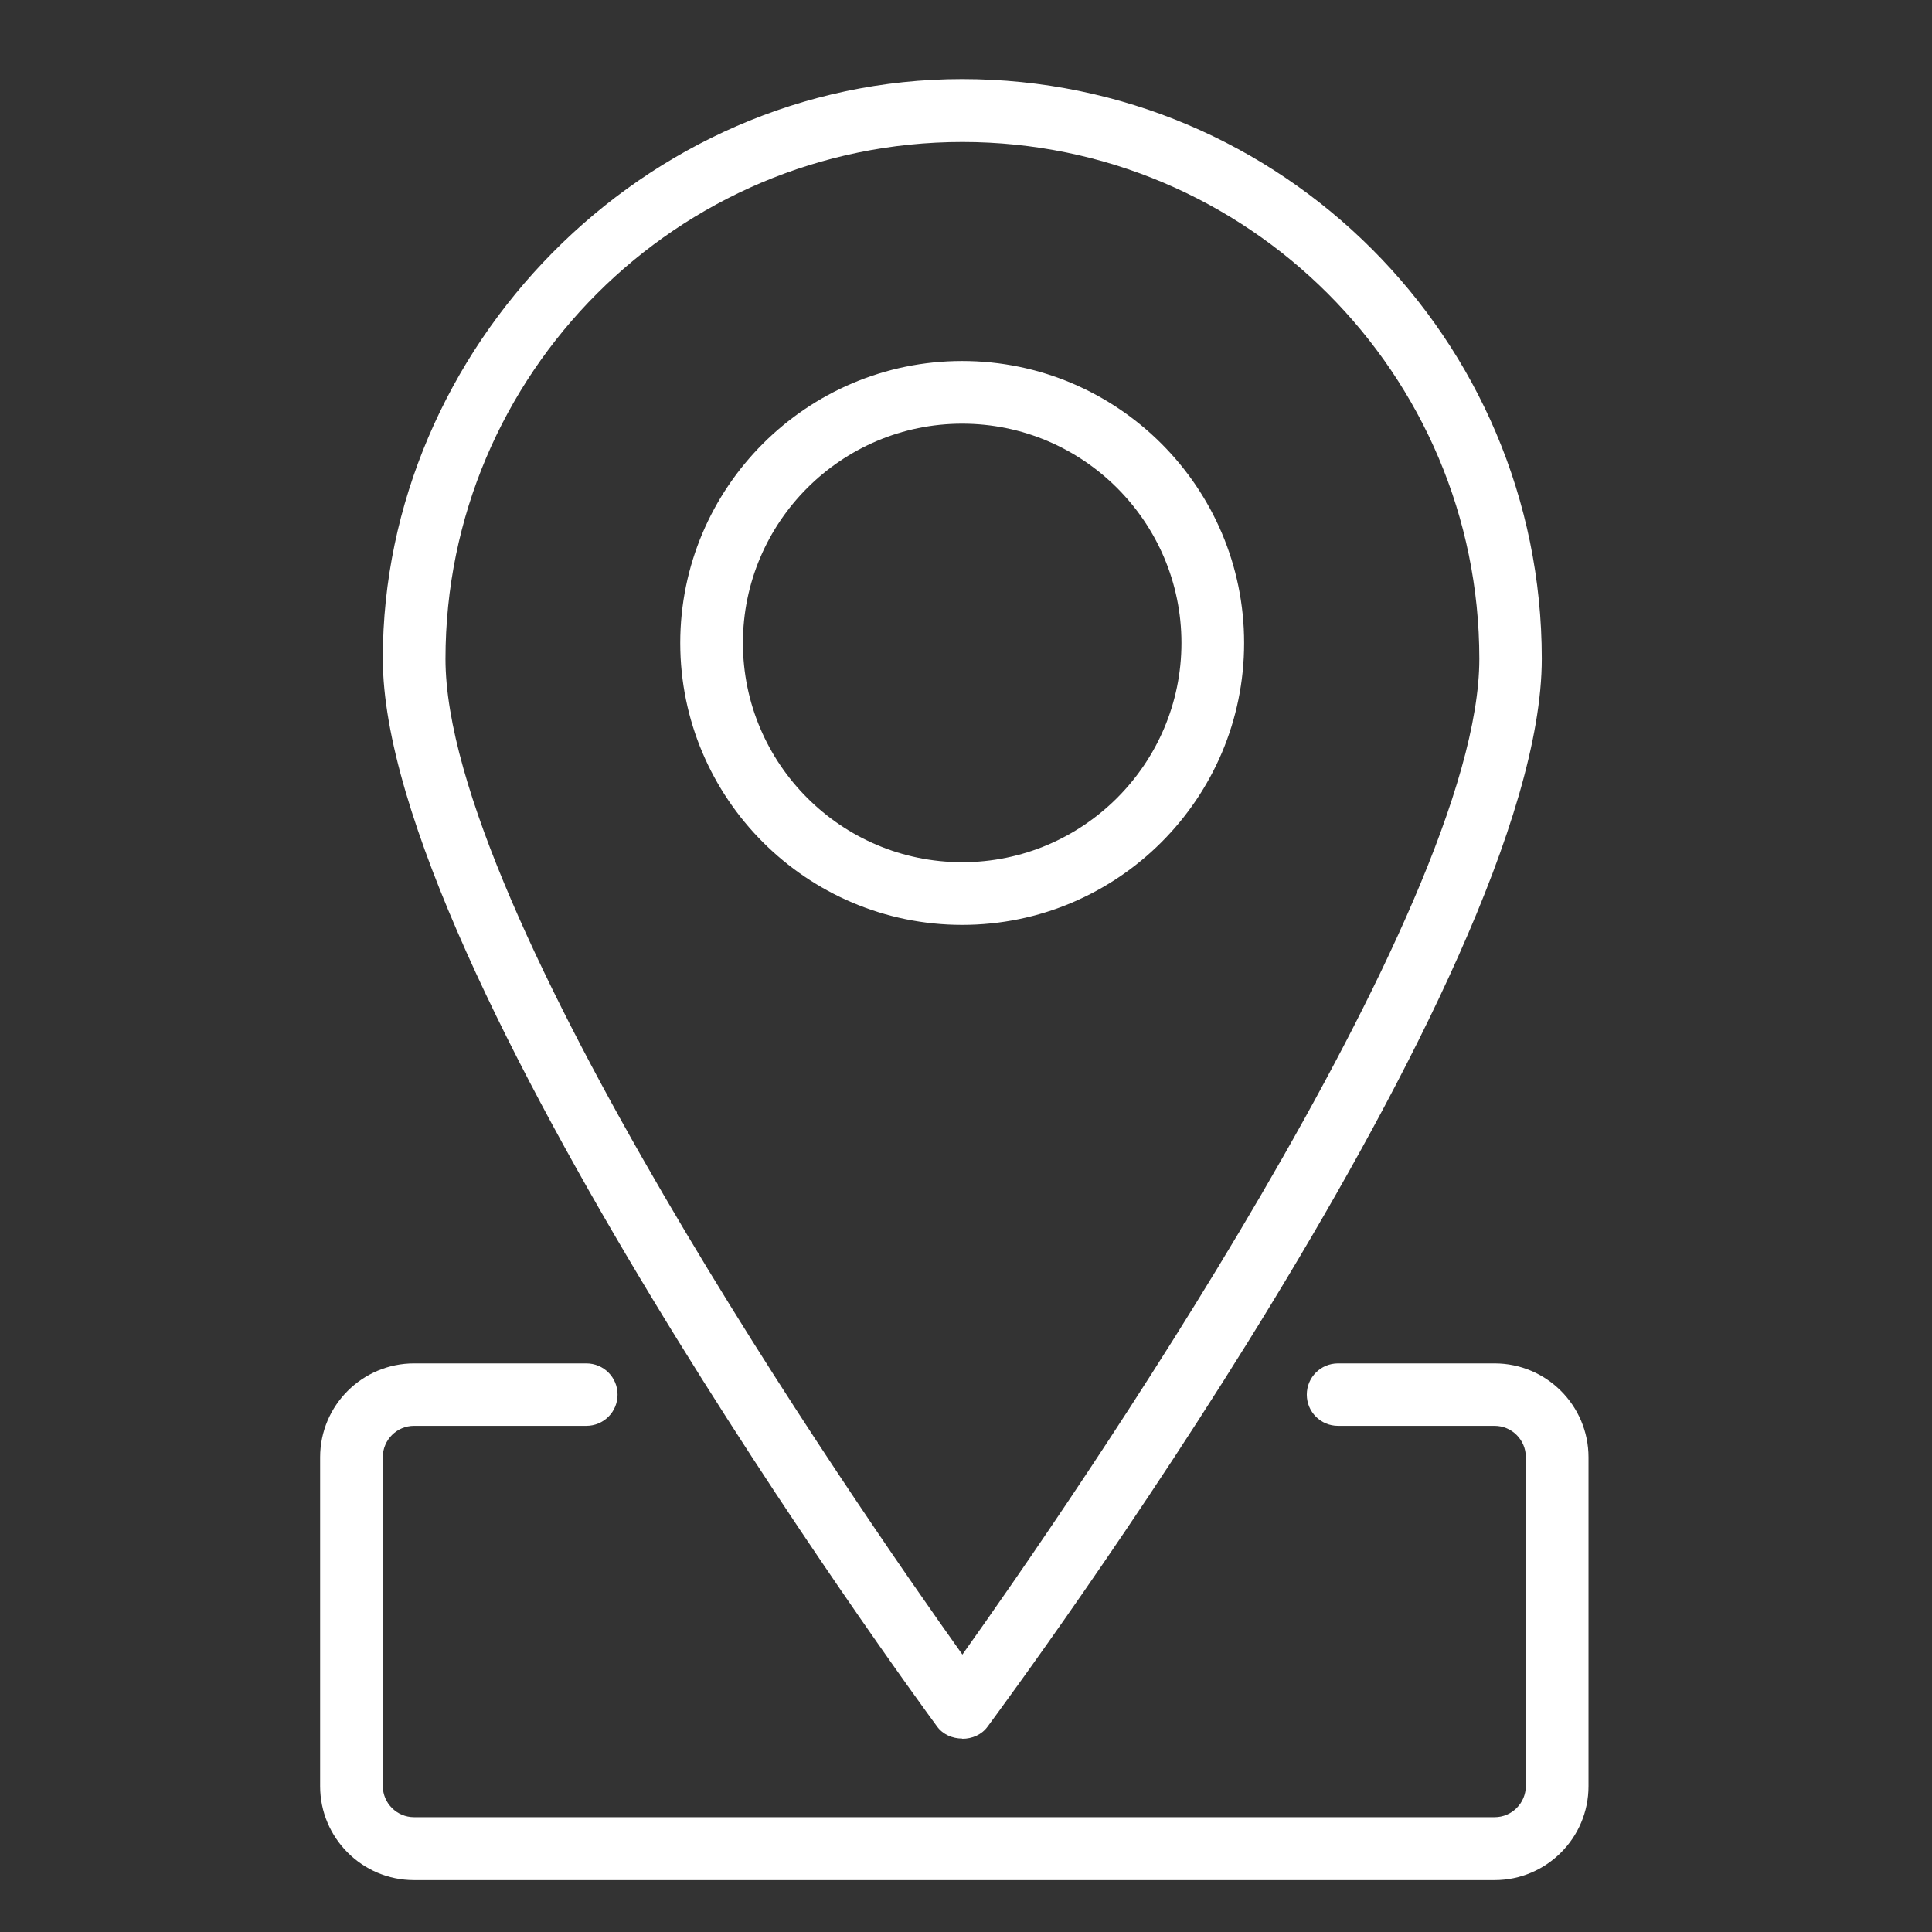
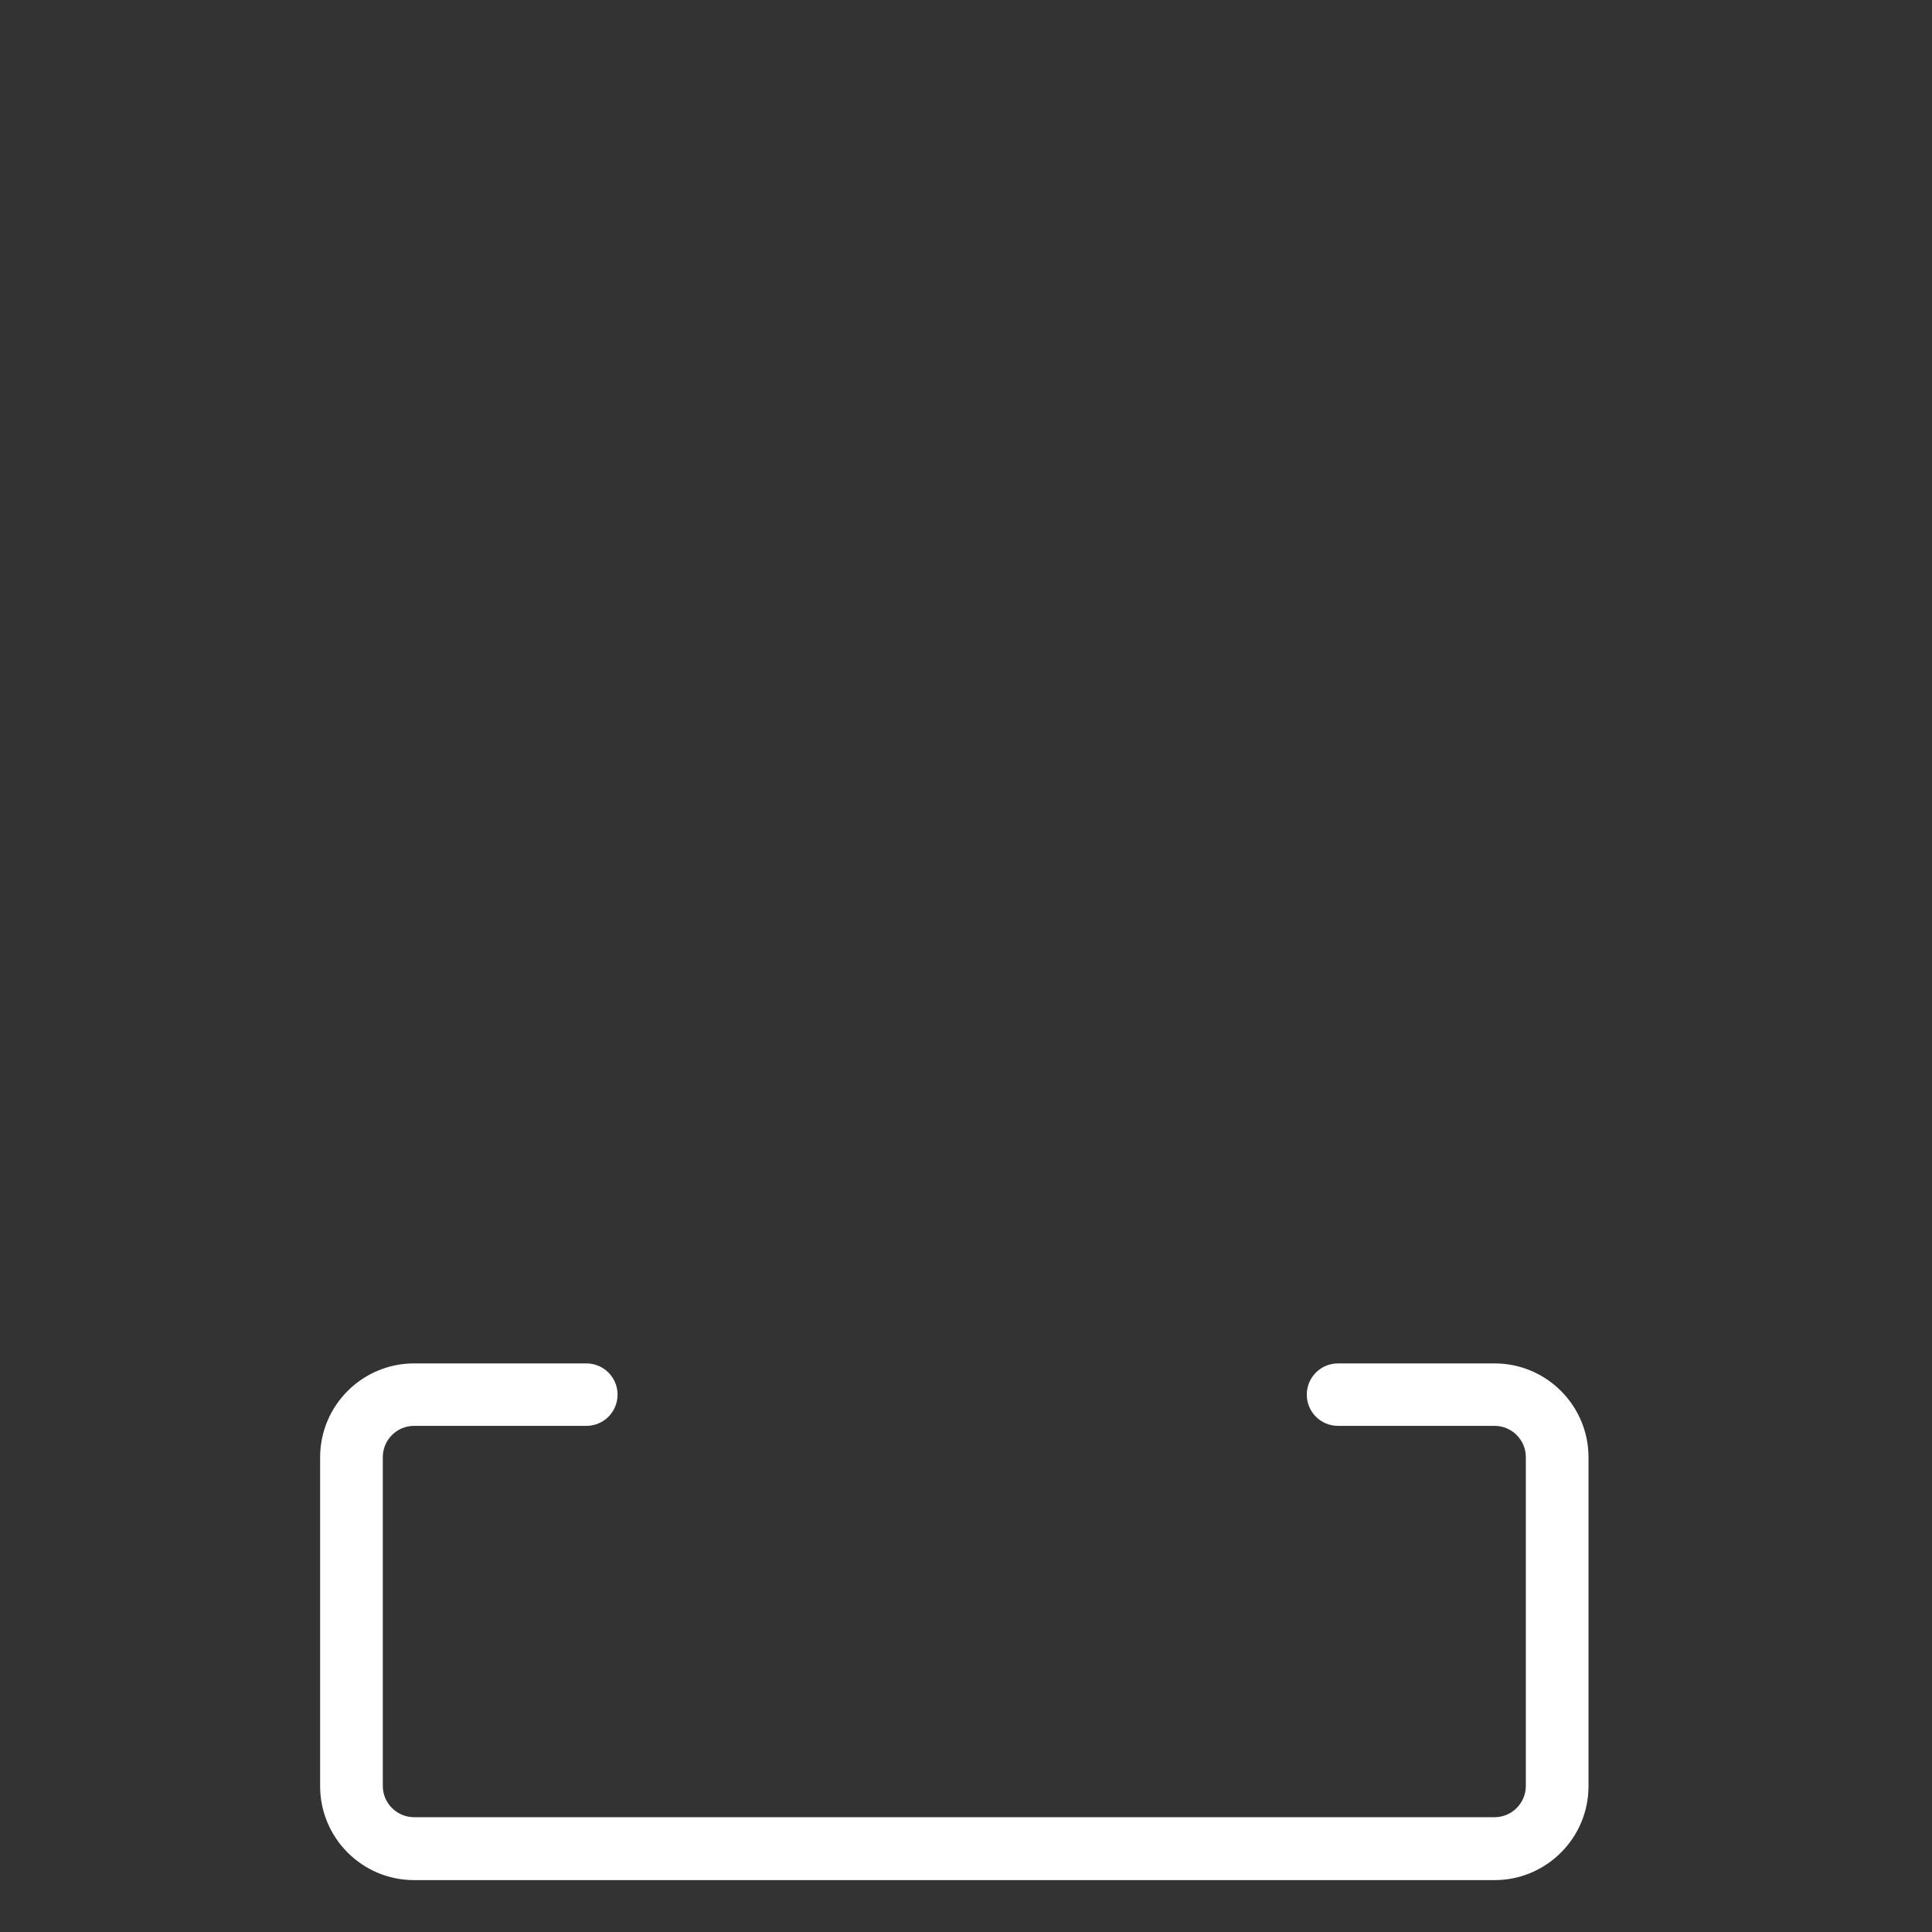
<svg xmlns="http://www.w3.org/2000/svg" id="a" width="86" height="86" viewBox="0 0 86 86">
  <rect x="0" y="0" width="86" height="86" fill="#333333" stroke="none" />
  <path d="m66.53,83.69H18.43c-2.31,0-4.18-1.88-4.18-4.18v-14.64c0-2.31,1.88-4.18,4.18-4.18h7.67c.77,0,1.39.62,1.39,1.39s-.62,1.39-1.39,1.39h-7.67c-.77,0-1.39.63-1.39,1.39v14.64c0,.77.63,1.39,1.39,1.39h48.1c.77,0,1.39-.63,1.39-1.39v-14.64c0-.77-.63-1.39-1.39-1.39h-6.97c-.77,0-1.39-.62-1.39-1.39s.62-1.39,1.39-1.39h6.97c2.31,0,4.18,1.88,4.18,4.18v14.64c0,2.31-1.88,4.18-4.18,4.18" fill="#fff" stroke-width="0" />
-   <path d="m42.83,77.39c-.43,0-.86-.18-1.12-.54-1.01-1.37-24.67-33.75-24.67-47.54S28.6,3.52,42.83,3.52s25.8,11.57,25.8,25.8-23.66,46.16-24.67,47.54c-.26.36-.69.54-1.12.54m0-71.08c-12.69,0-23.01,10.32-23.01,23.01,0,11.25,18.24,37.63,23.01,44.32,4.76-6.69,23.01-33.07,23.01-44.32,0-12.69-10.32-23.01-23.01-23.01" fill="#fff" stroke-width="0" />
-   <path d="m42.83,41.17c-6.92,0-12.55-5.63-12.55-12.55s5.63-12.55,12.55-12.55,12.55,5.63,12.55,12.55-5.63,12.55-12.55,12.55Zm0-22.31c-5.38,0-9.76,4.38-9.76,9.76s4.38,9.76,9.76,9.76,9.76-4.38,9.76-9.76-4.38-9.76-9.76-9.76" fill="#fff" stroke-width="0" />
</svg>